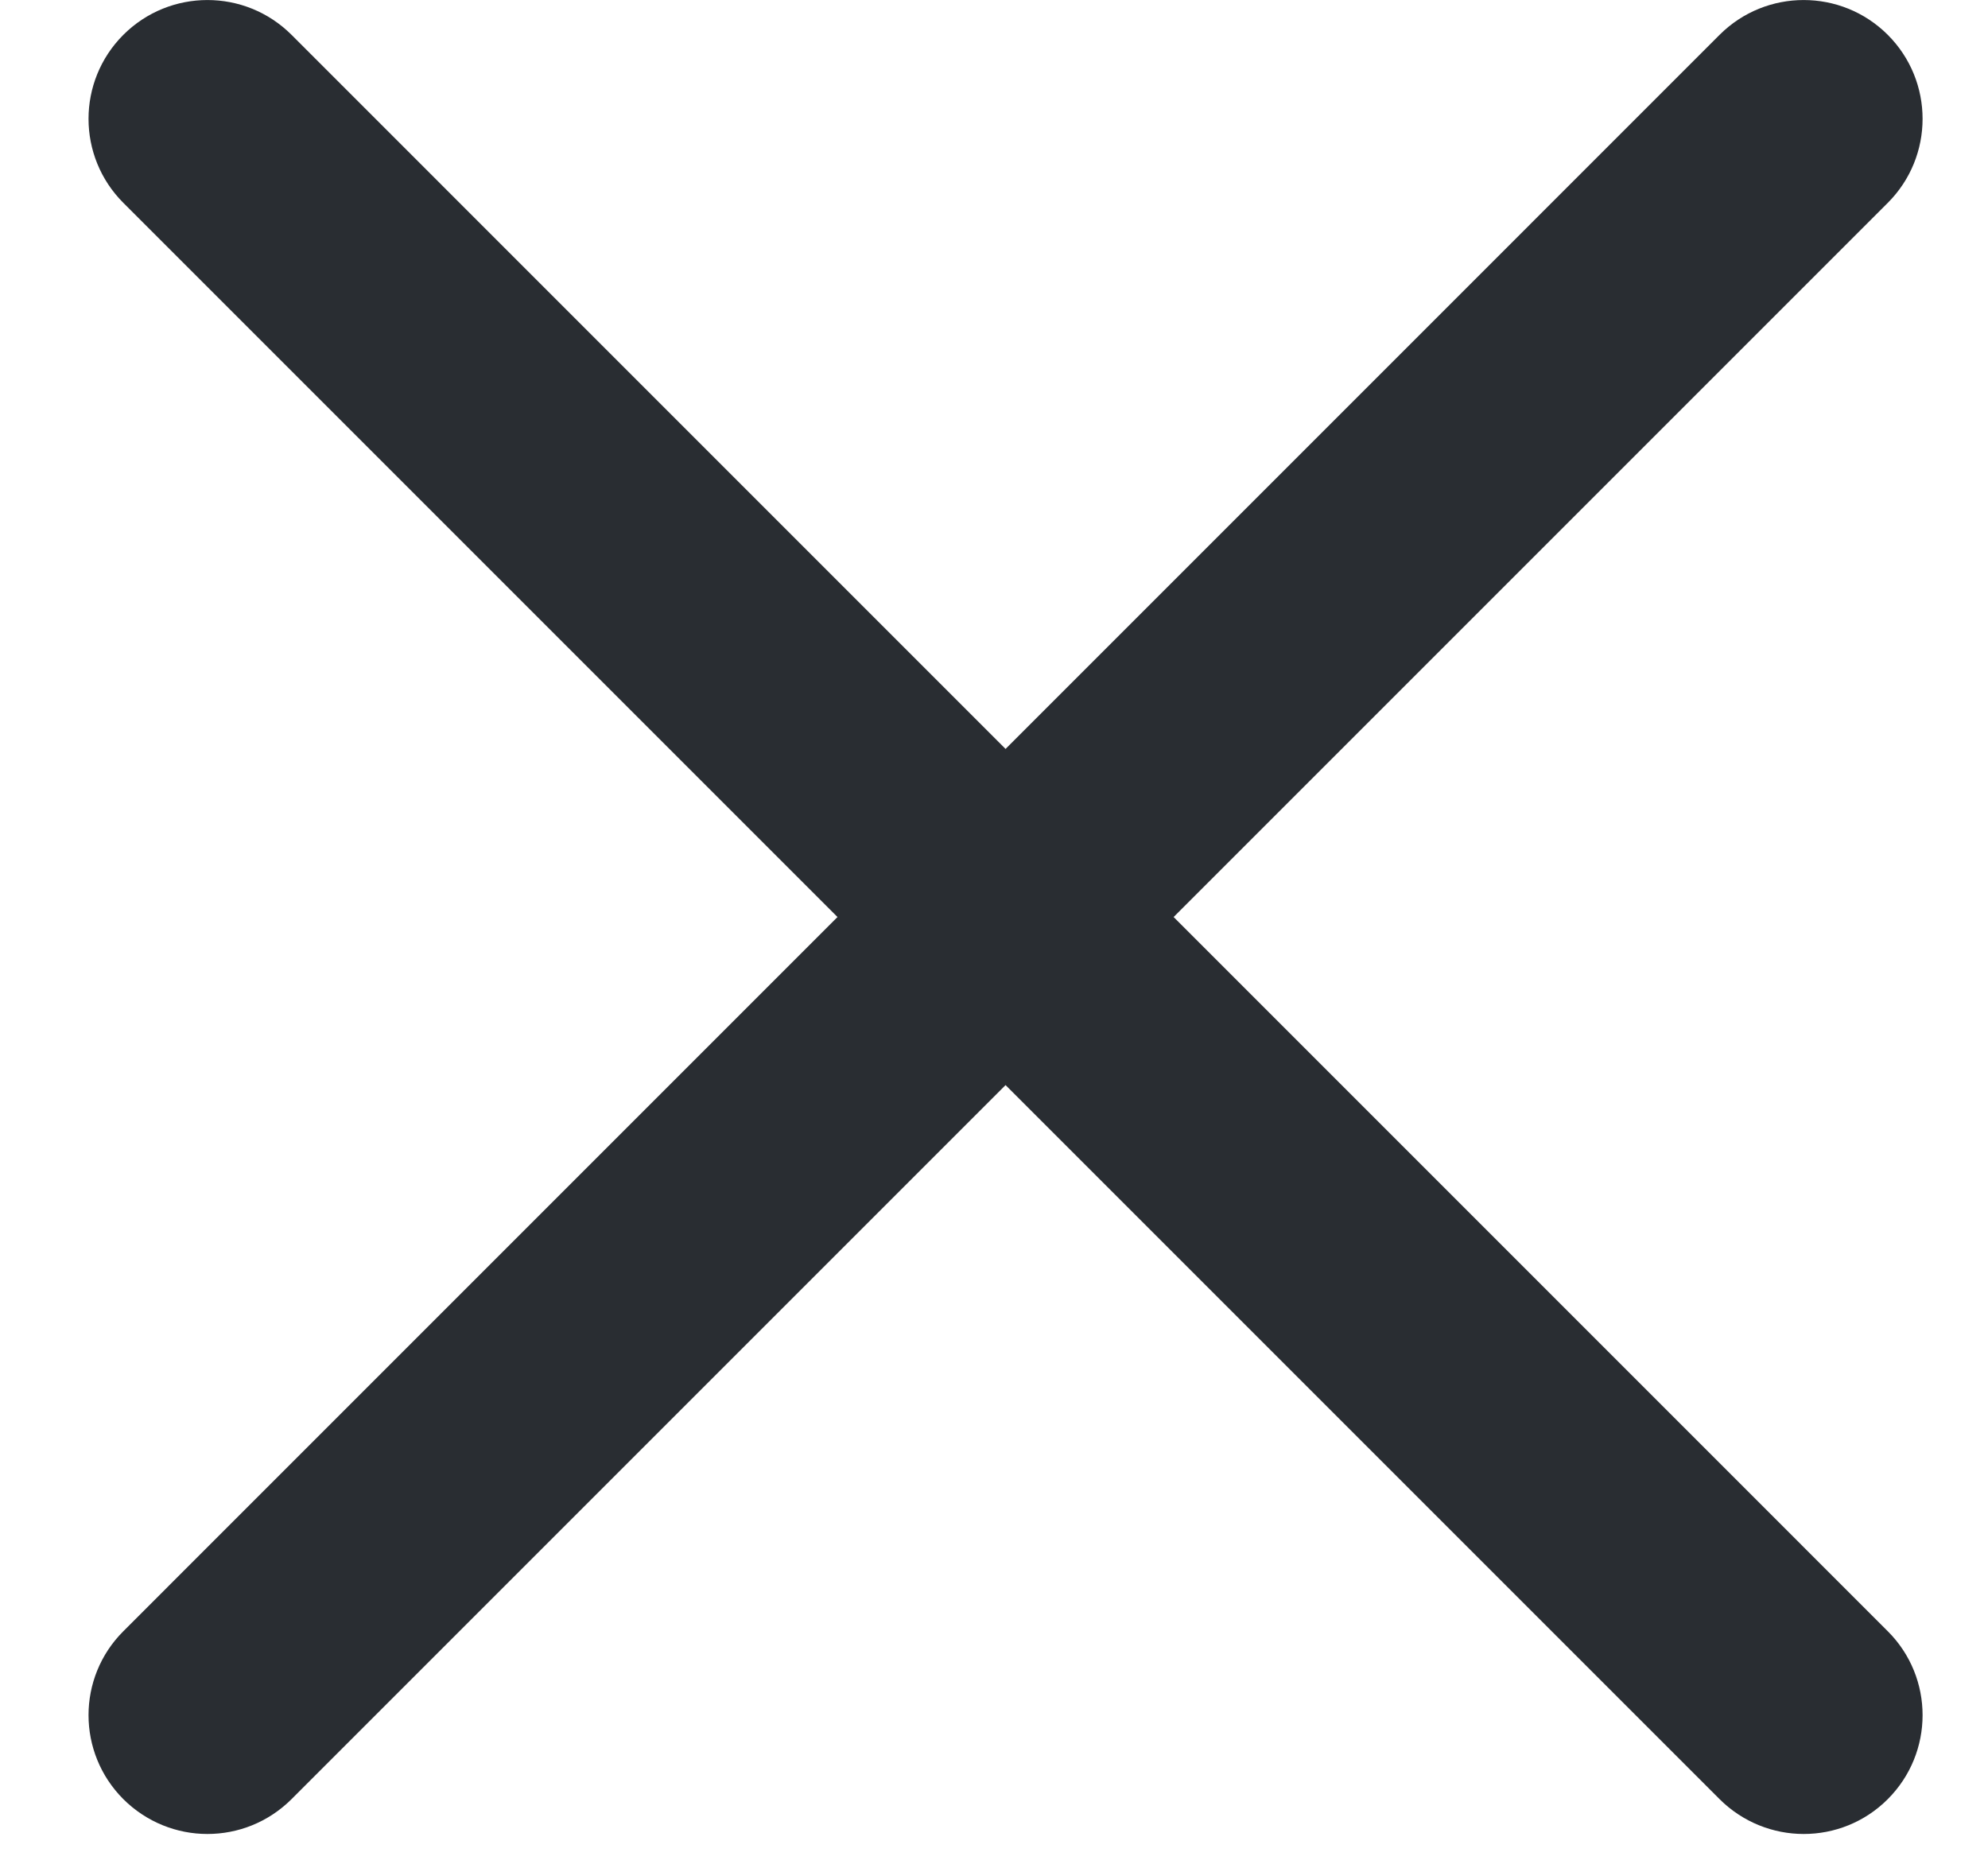
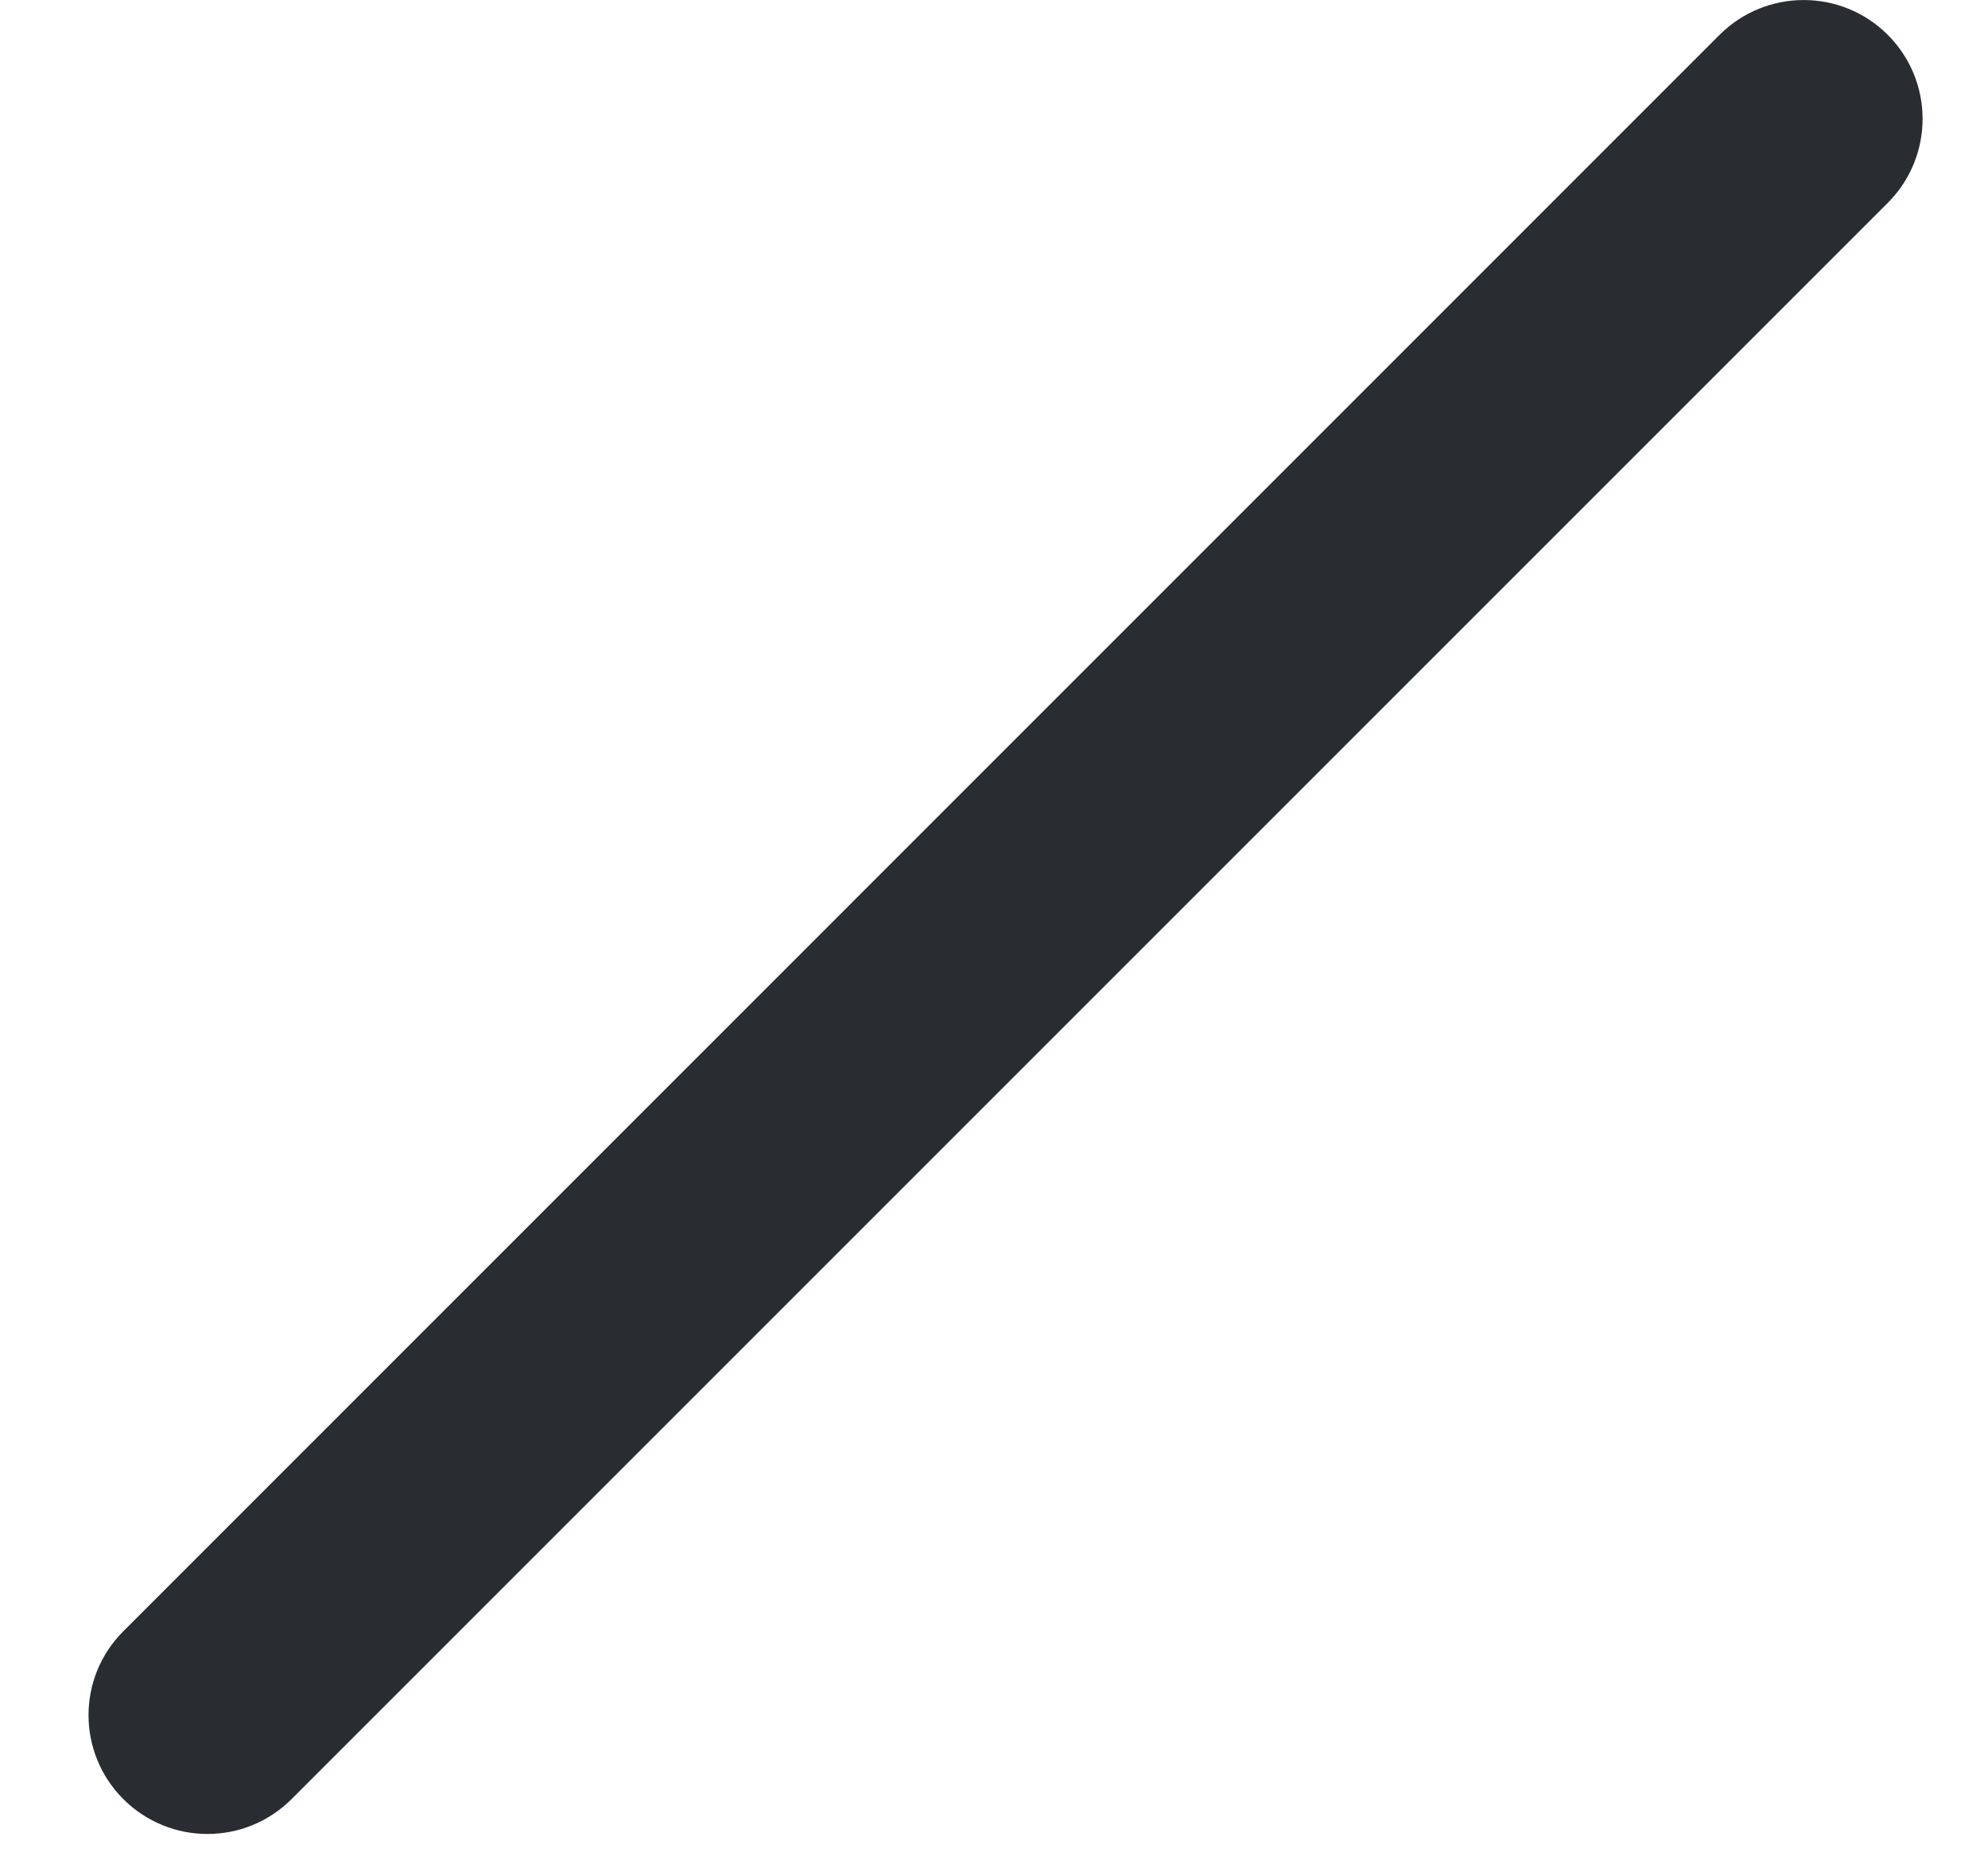
<svg xmlns="http://www.w3.org/2000/svg" width="16" height="15" viewBox="0 0 16 15" fill="none">
  <path d="M1.669 14.76C1.425 14.76 1.18 14.666 0.993 14.48C0.619 14.106 0.619 13.501 0.993 13.128L13.84 0.28C14.214 -0.093 14.819 -0.093 15.193 0.28C15.567 0.654 15.567 1.259 15.193 1.633L2.346 14.48C2.158 14.667 1.914 14.76 1.669 14.76Z" fill="#292D32" />
-   <path d="M14.517 14.76C14.272 14.76 14.027 14.666 13.84 14.48L0.993 1.633C0.619 1.259 0.619 0.654 0.993 0.28C1.367 -0.093 1.972 -0.093 2.346 0.28L15.193 13.128C15.567 13.501 15.567 14.106 15.193 14.48C15.006 14.667 14.761 14.76 14.517 14.76Z" fill="#292D32" />
</svg>